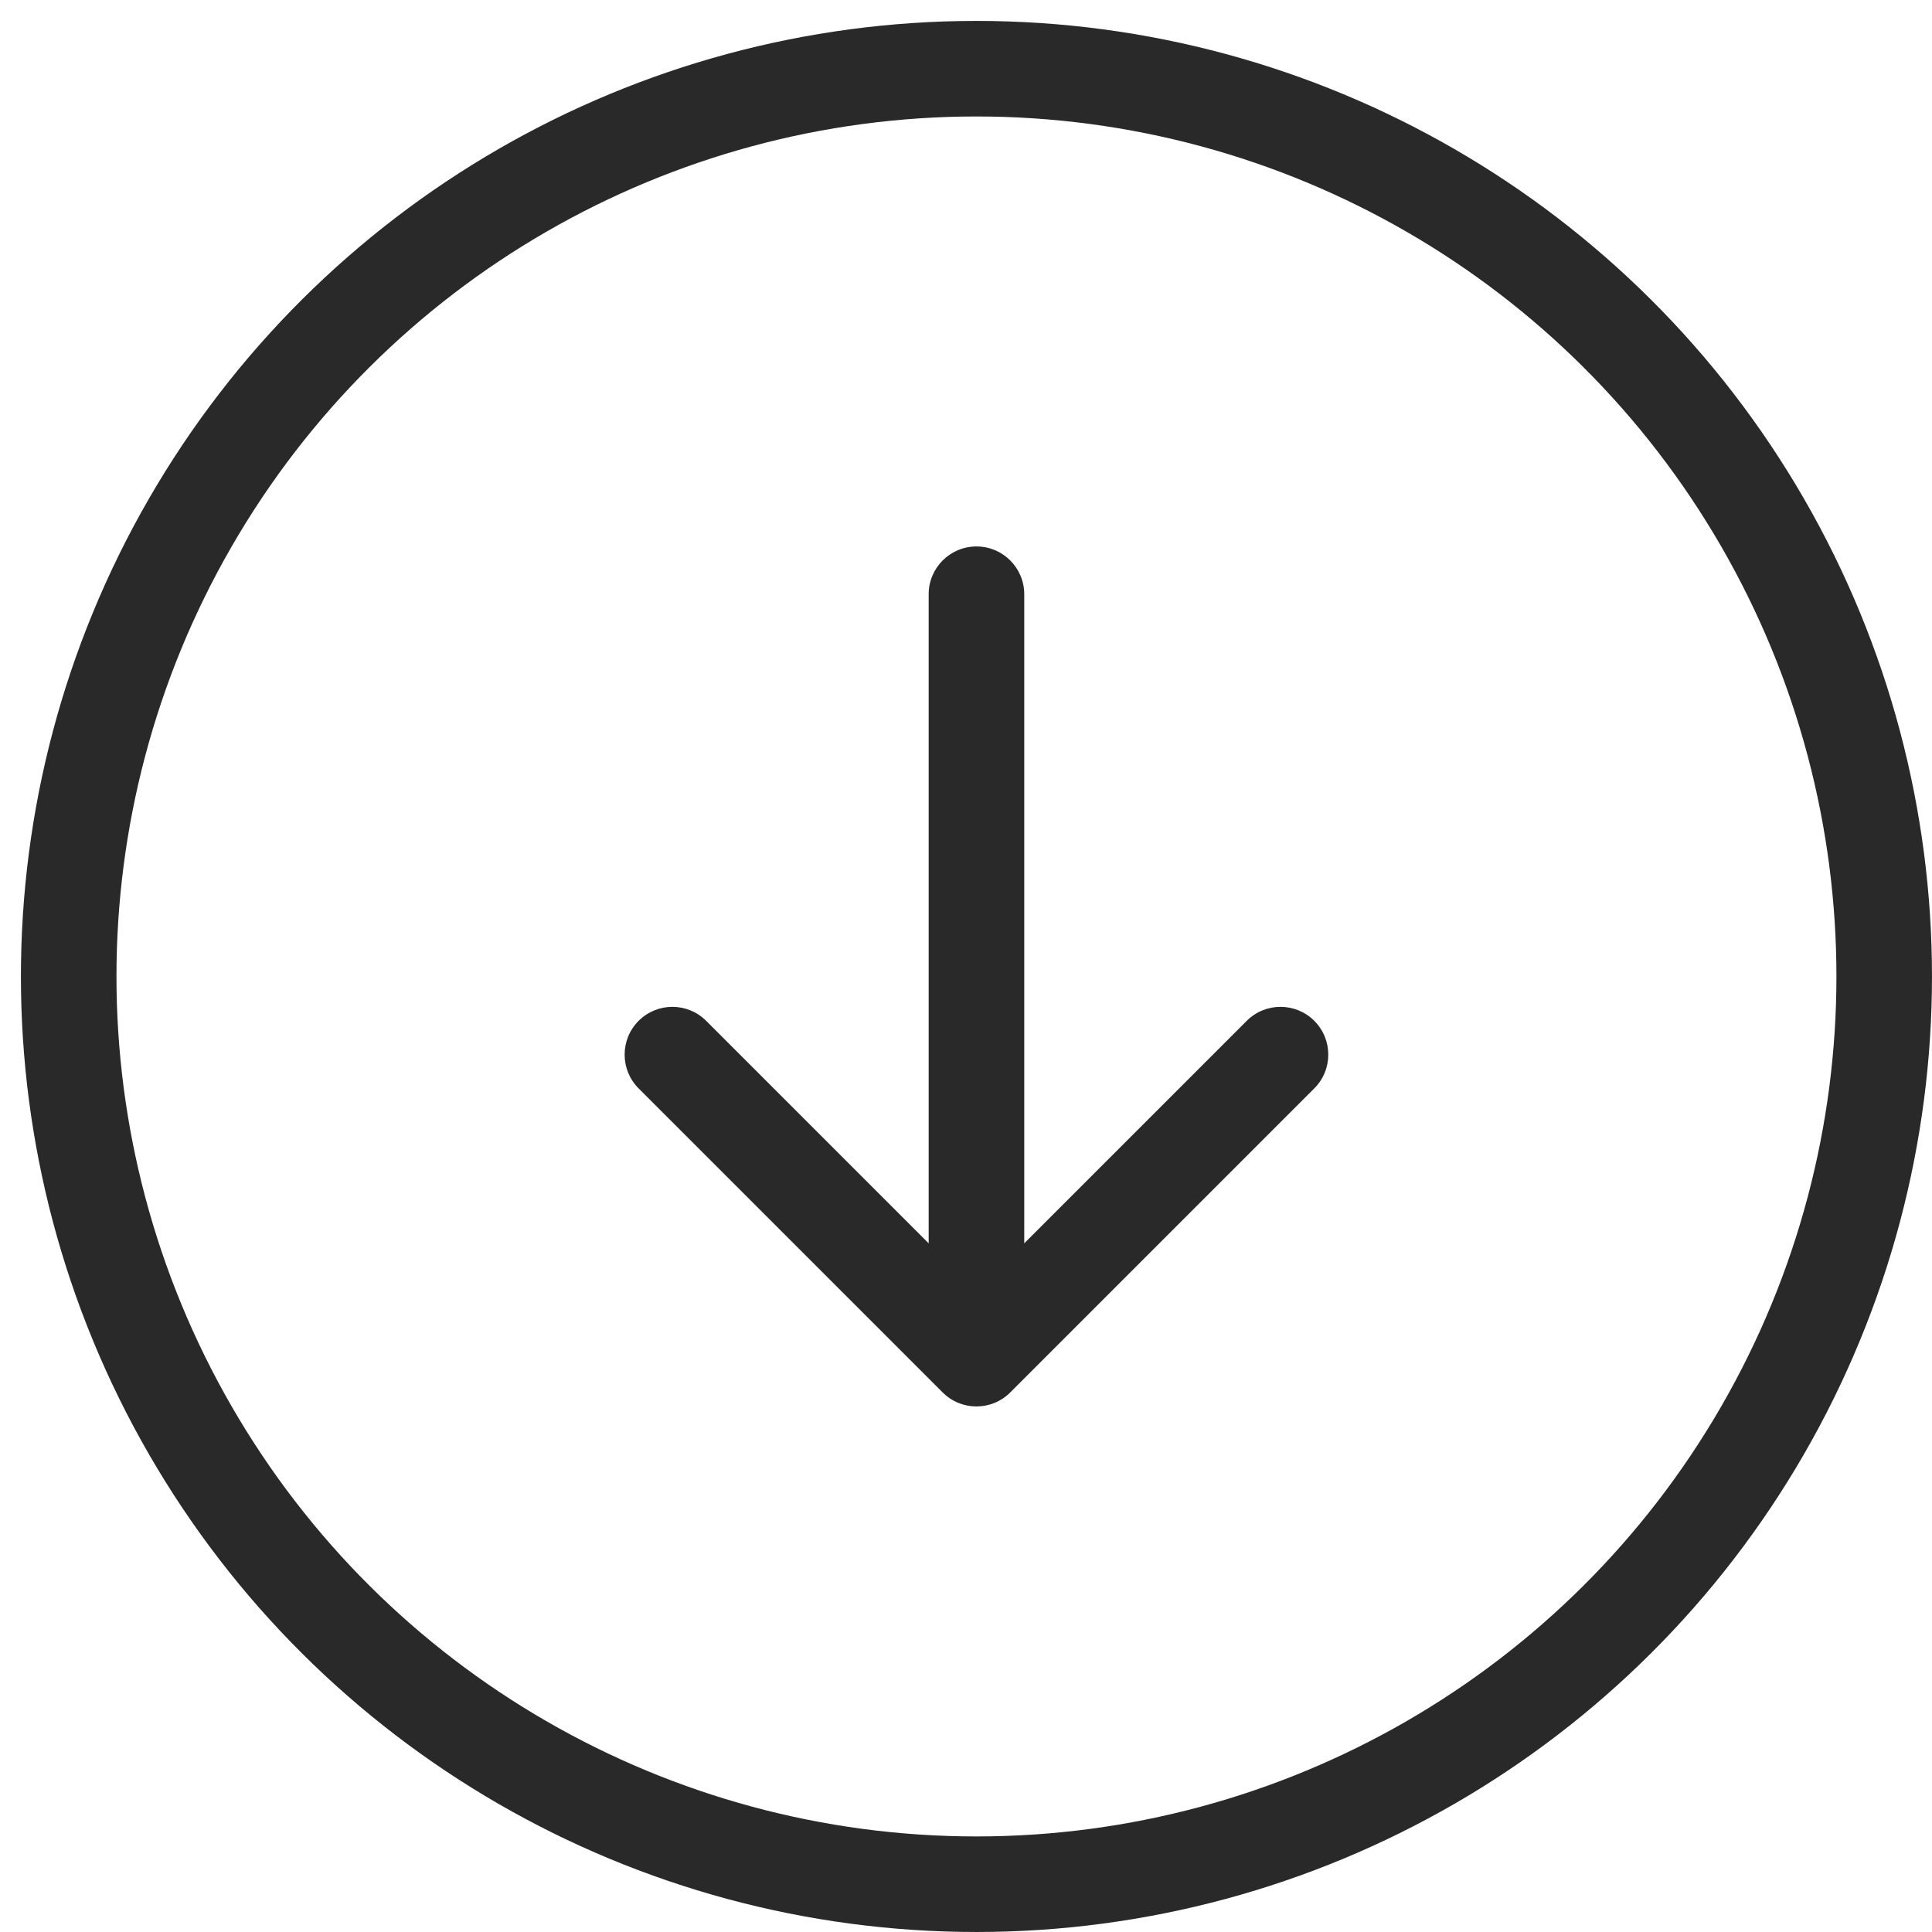
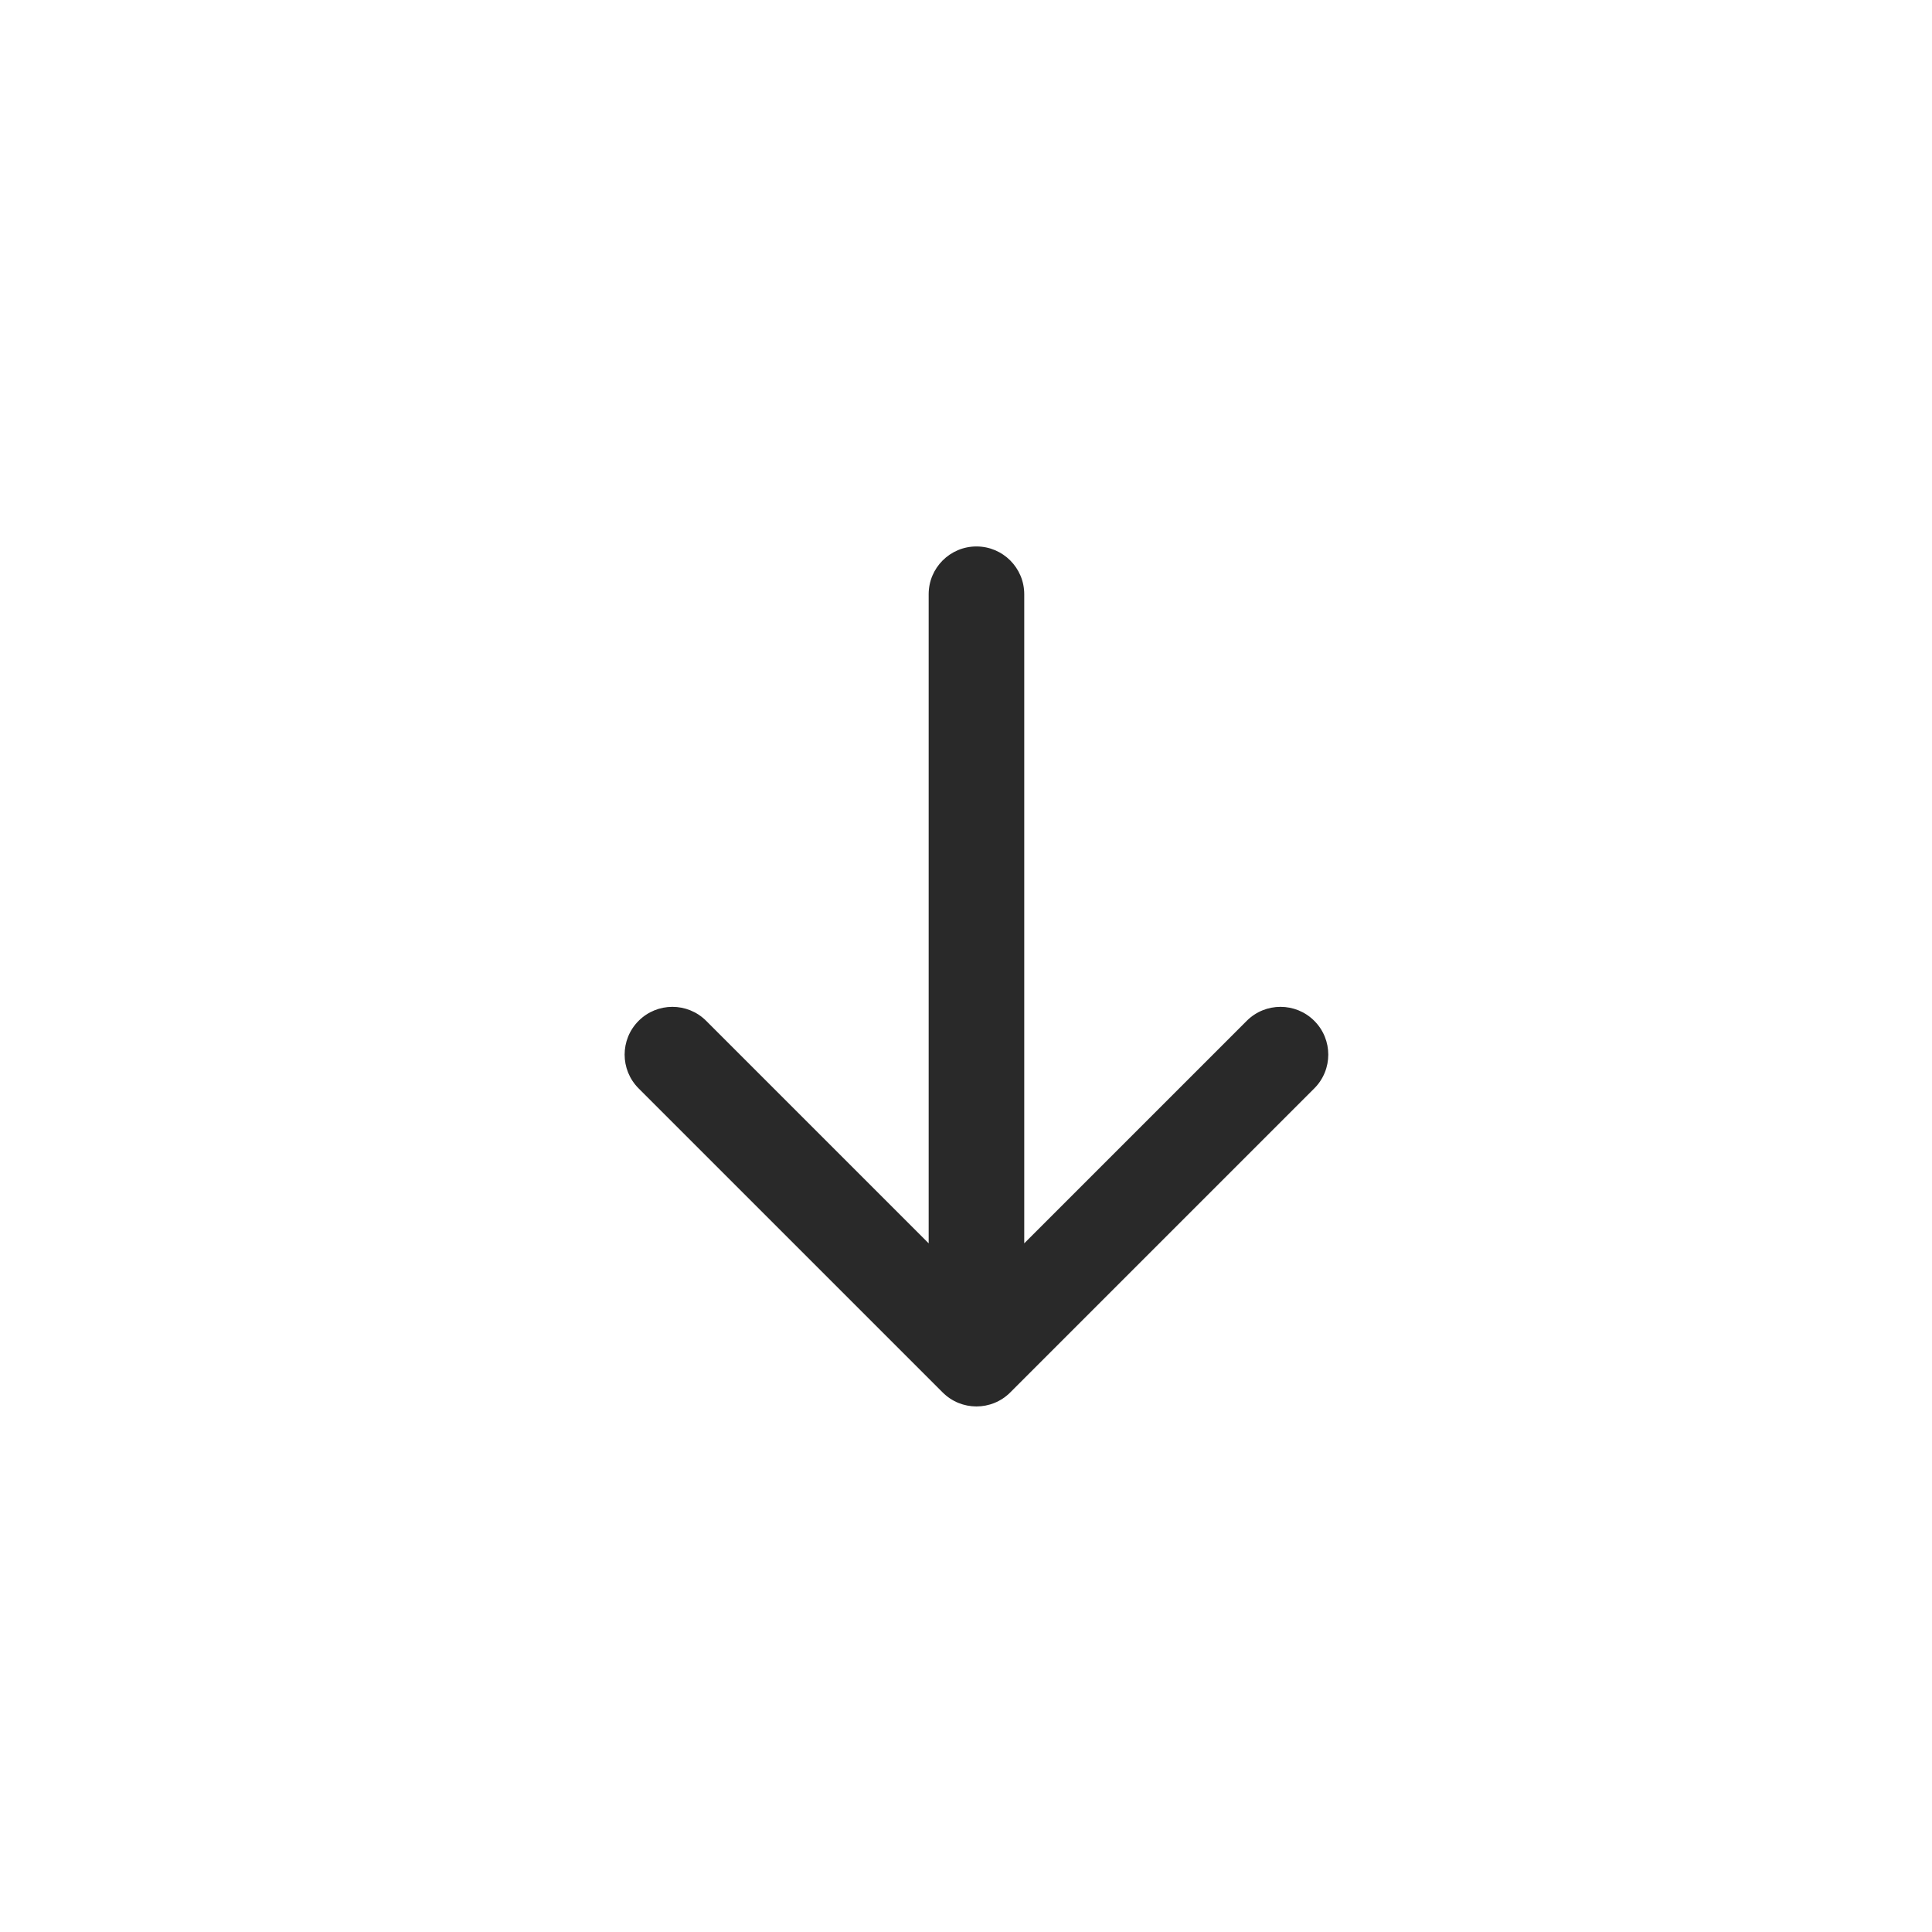
<svg xmlns="http://www.w3.org/2000/svg" width="83" height="83" viewBox="0 0 83 83" fill="none">
-   <circle cx="41.949" cy="41.949" r="38.998" transform="rotate(90 41.949 41.949)" stroke="#292929" stroke-width="4.105" />
  <path d="M44.002 25.529C44.002 24.395 43.083 23.476 41.949 23.476C40.815 23.476 39.896 24.395 39.896 25.529H44.002ZM40.498 59.821C41.299 60.622 42.599 60.622 43.4 59.821L56.463 46.758C57.264 45.957 57.264 44.657 56.463 43.856C55.661 43.054 54.361 43.054 53.56 43.856L41.949 55.467L30.338 43.856C29.536 43.054 28.237 43.054 27.435 43.856C26.634 44.657 26.634 45.957 27.435 46.758L40.498 59.821ZM39.896 25.529L39.896 58.37H44.002L44.002 25.529H39.896Z" fill="#292929" />
</svg>